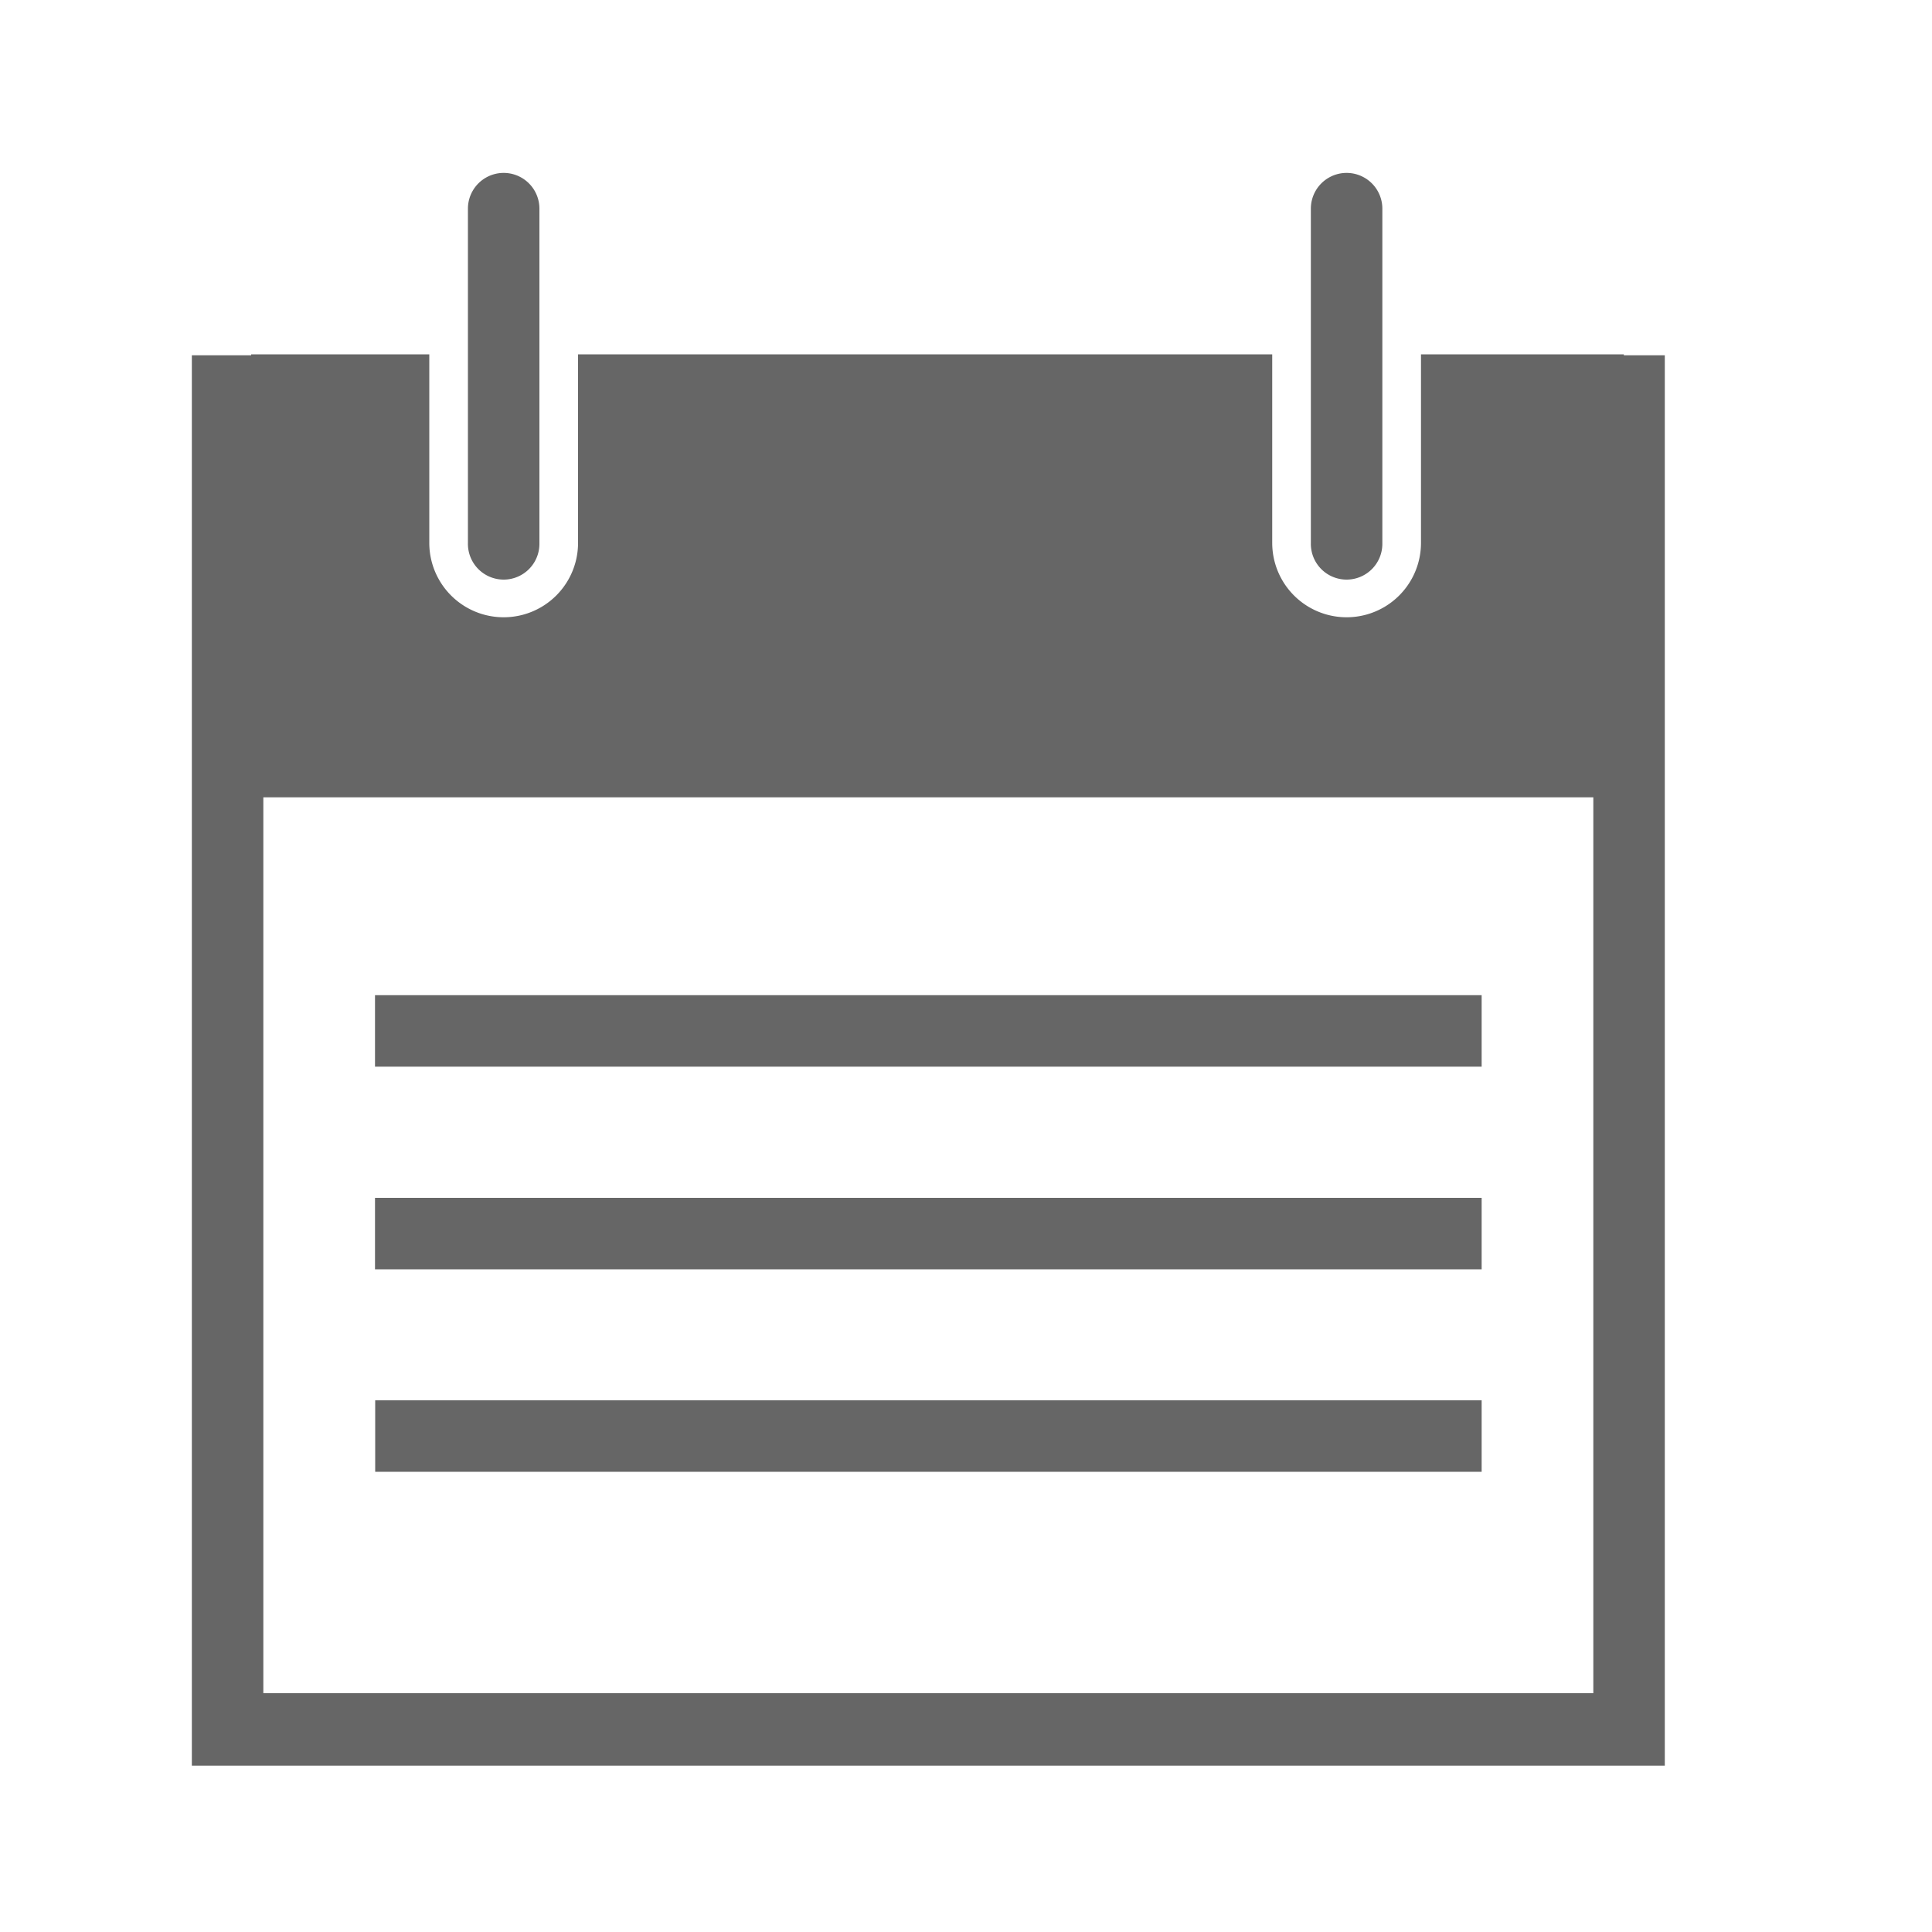
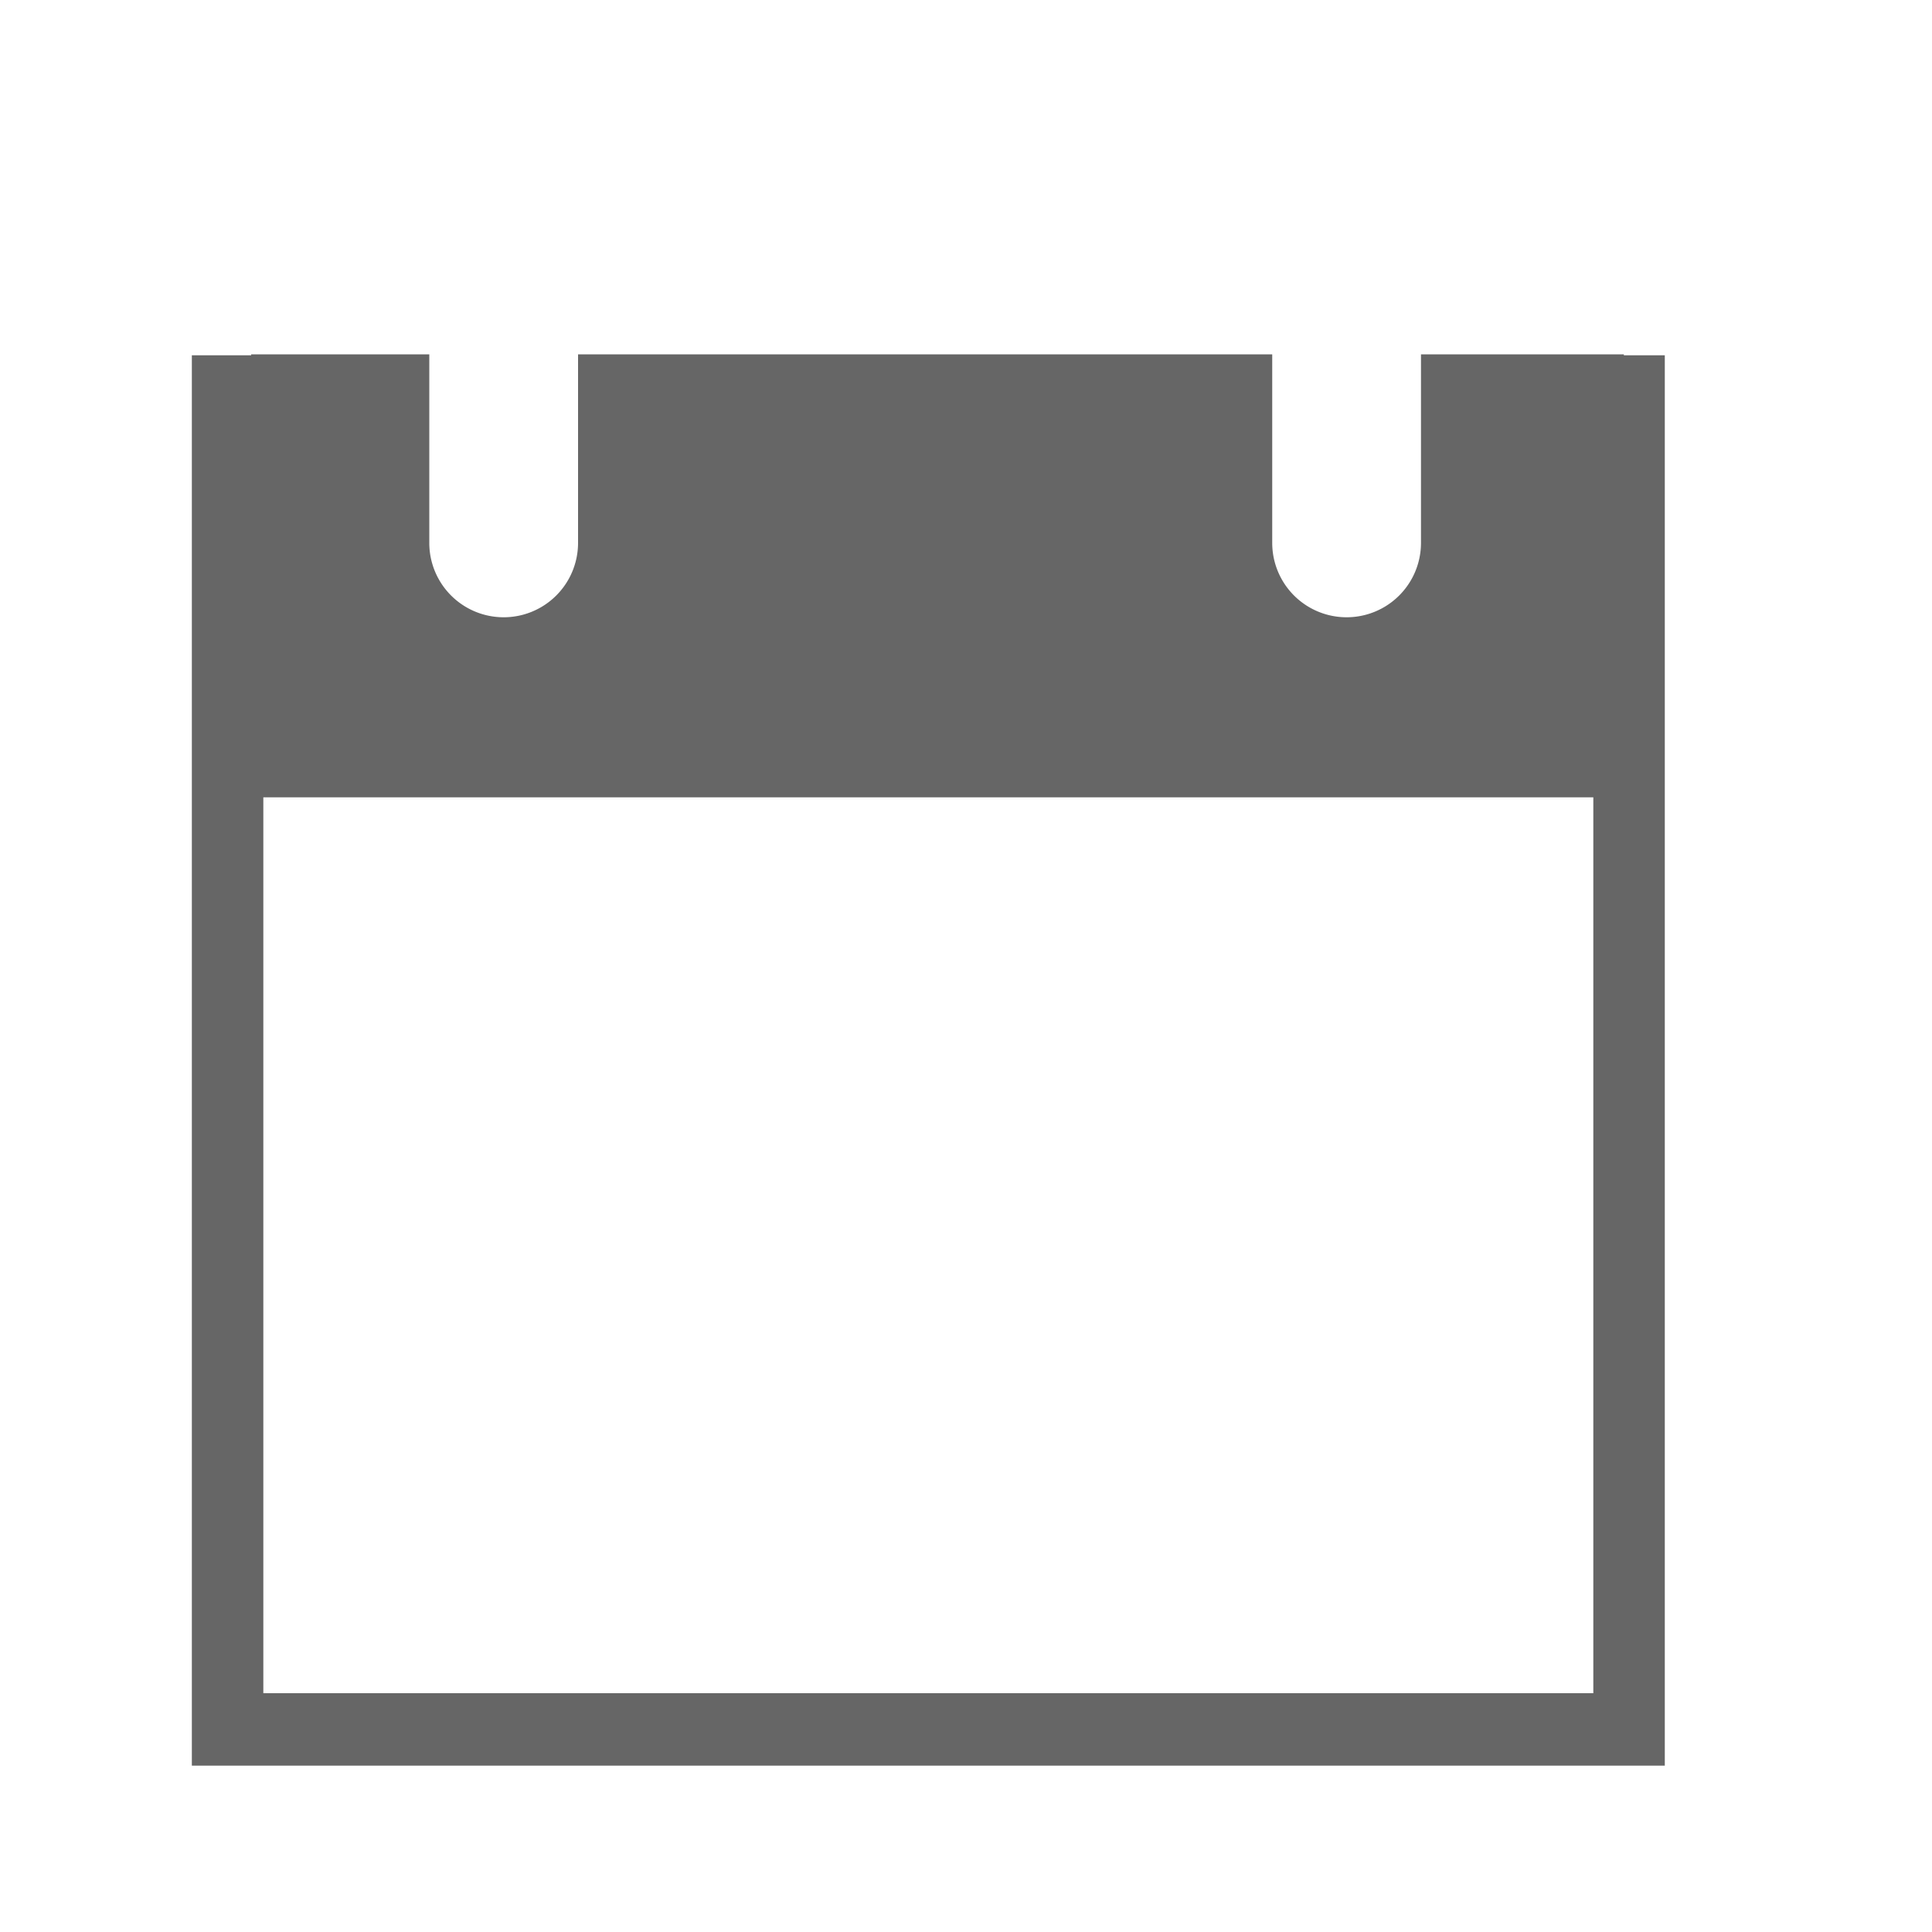
<svg xmlns="http://www.w3.org/2000/svg" id="Layer_1" data-name="Layer 1" viewBox="0 0 100 100">
  <defs>
    <style>.cls-1{fill:#666;}</style>
  </defs>
  <path class="cls-1" d="M84.05,18.39v-.05H73.55V28.1a3.85,3.85,0,1,1-7.7,0V18.34H29.92V28.1a3.85,3.85,0,1,1-7.7,0V18.34H13v.05H9.93v73H86.17v-73ZM82.47,87.64H13.63V41.27H82.47Z" />
-   <path class="cls-1" d="M69.7,30a1.85,1.85,0,0,0,1.85-1.85V10.8a1.85,1.85,0,1,0-3.7,0V28.1A1.85,1.85,0,0,0,69.7,30Z" />
-   <rect class="cls-1" x="19.41" y="51.51" width="57.28" height="3.7" />
-   <rect class="cls-1" x="19.41" y="62" width="57.28" height="3.7" />
-   <rect class="cls-1" x="19.42" y="72.48" width="57.27" height="3.7" />
-   <path class="cls-1" d="M26.07,30a1.85,1.85,0,0,0,1.85-1.85V10.8a1.85,1.85,0,0,0-3.7,0V28.1A1.85,1.85,0,0,0,26.07,30Z" />
</svg>